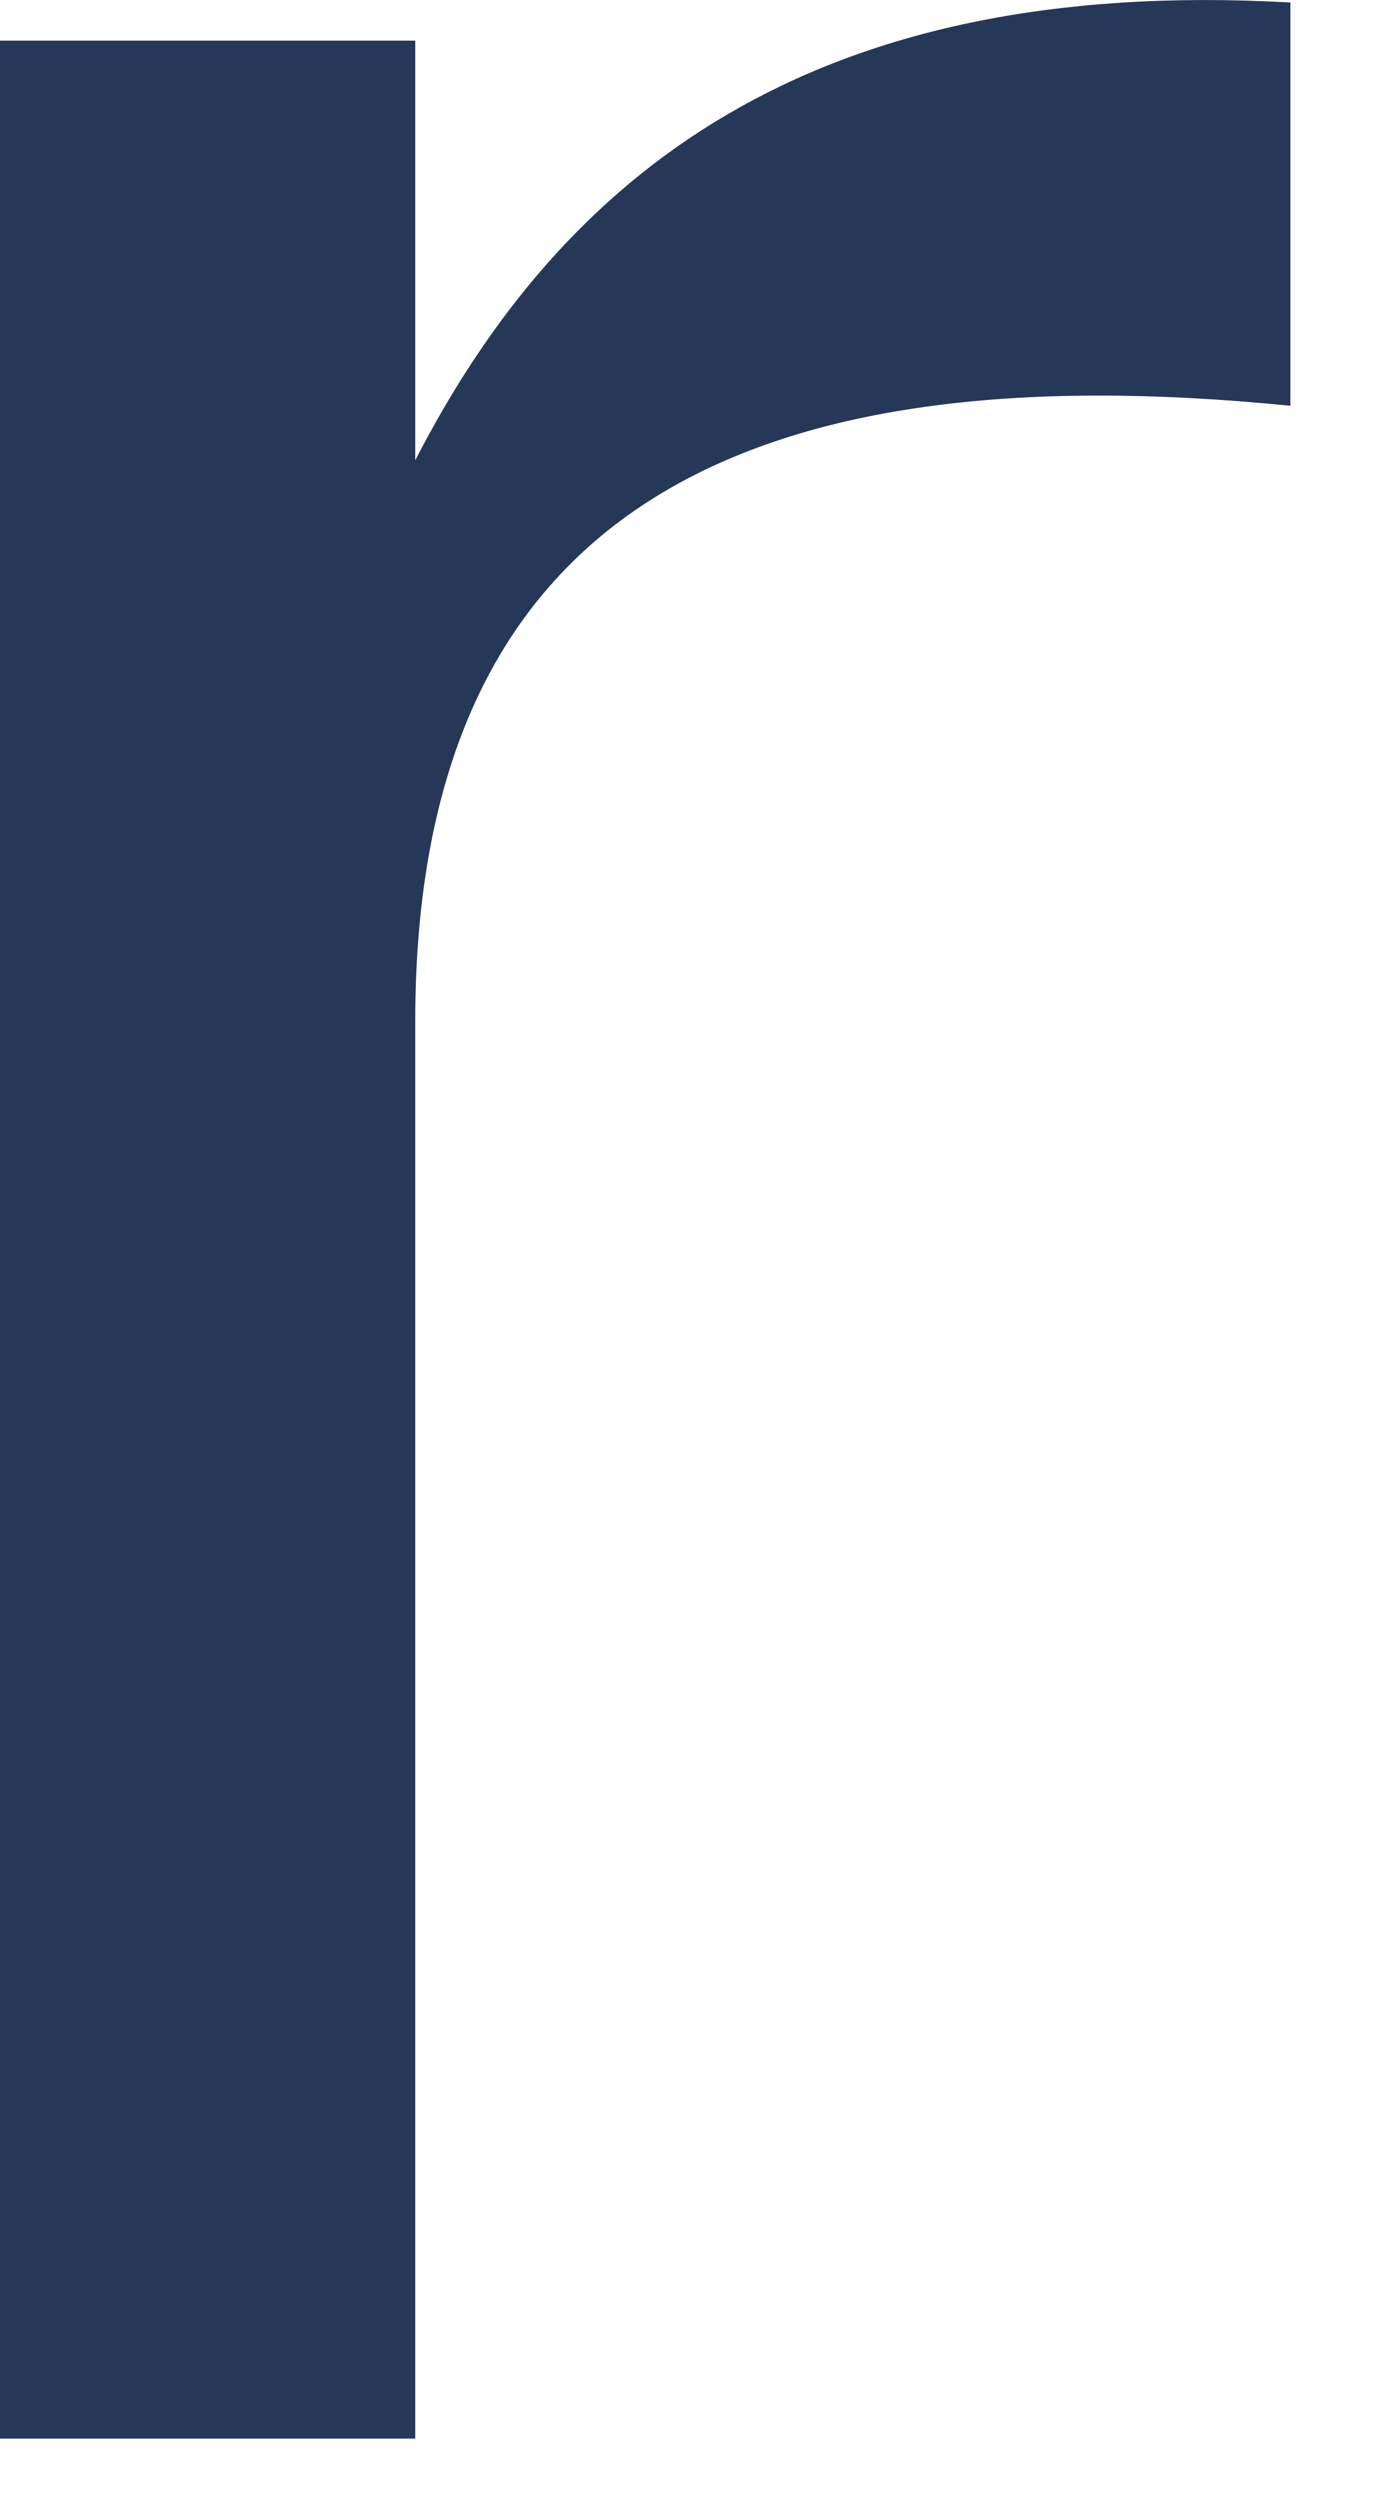
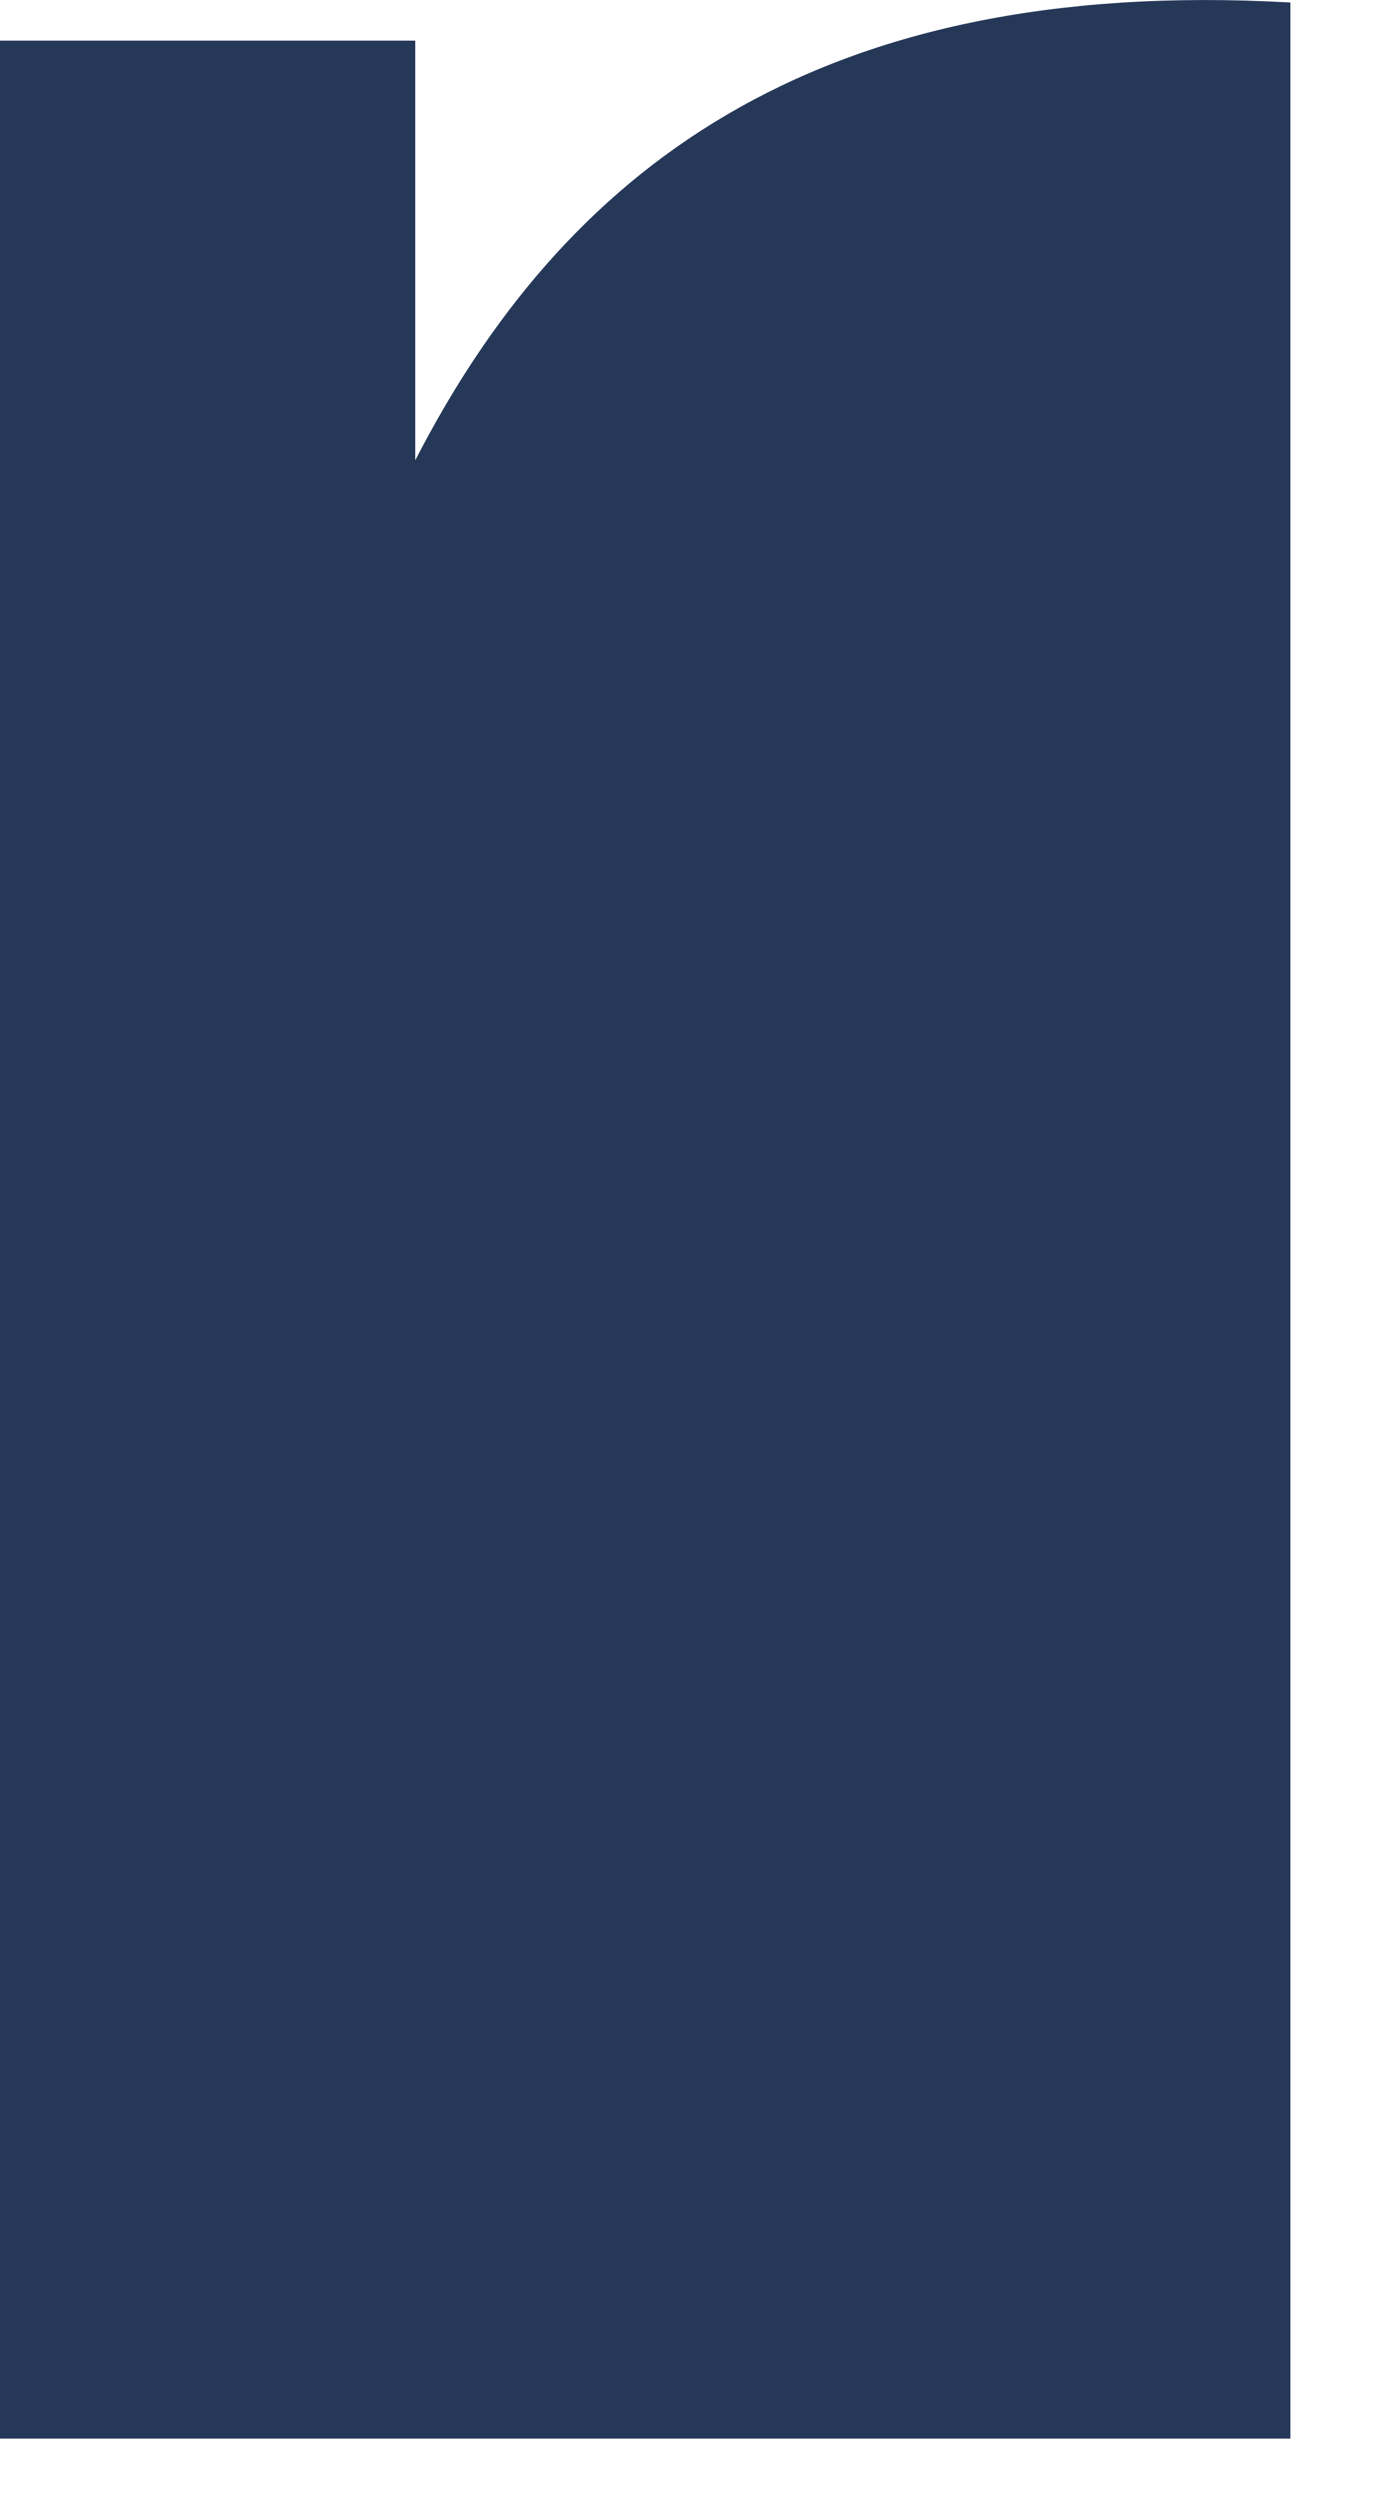
<svg xmlns="http://www.w3.org/2000/svg" fill="none" height="100%" overflow="visible" preserveAspectRatio="none" style="display: block;" viewBox="0 0 11 20" width="100%">
-   <path d="M3.322 19.507H0V0.325H3.322V3.682C4.488 1.415 6.463 -0.198 10.323 0.02V3.246C5.97 2.81 3.322 4.074 3.322 8.172V19.507Z" fill="#253858" id="Vector" />
+   <path d="M3.322 19.507H0V0.325H3.322V3.682C4.488 1.415 6.463 -0.198 10.323 0.02V3.246V19.507Z" fill="#253858" id="Vector" />
</svg>